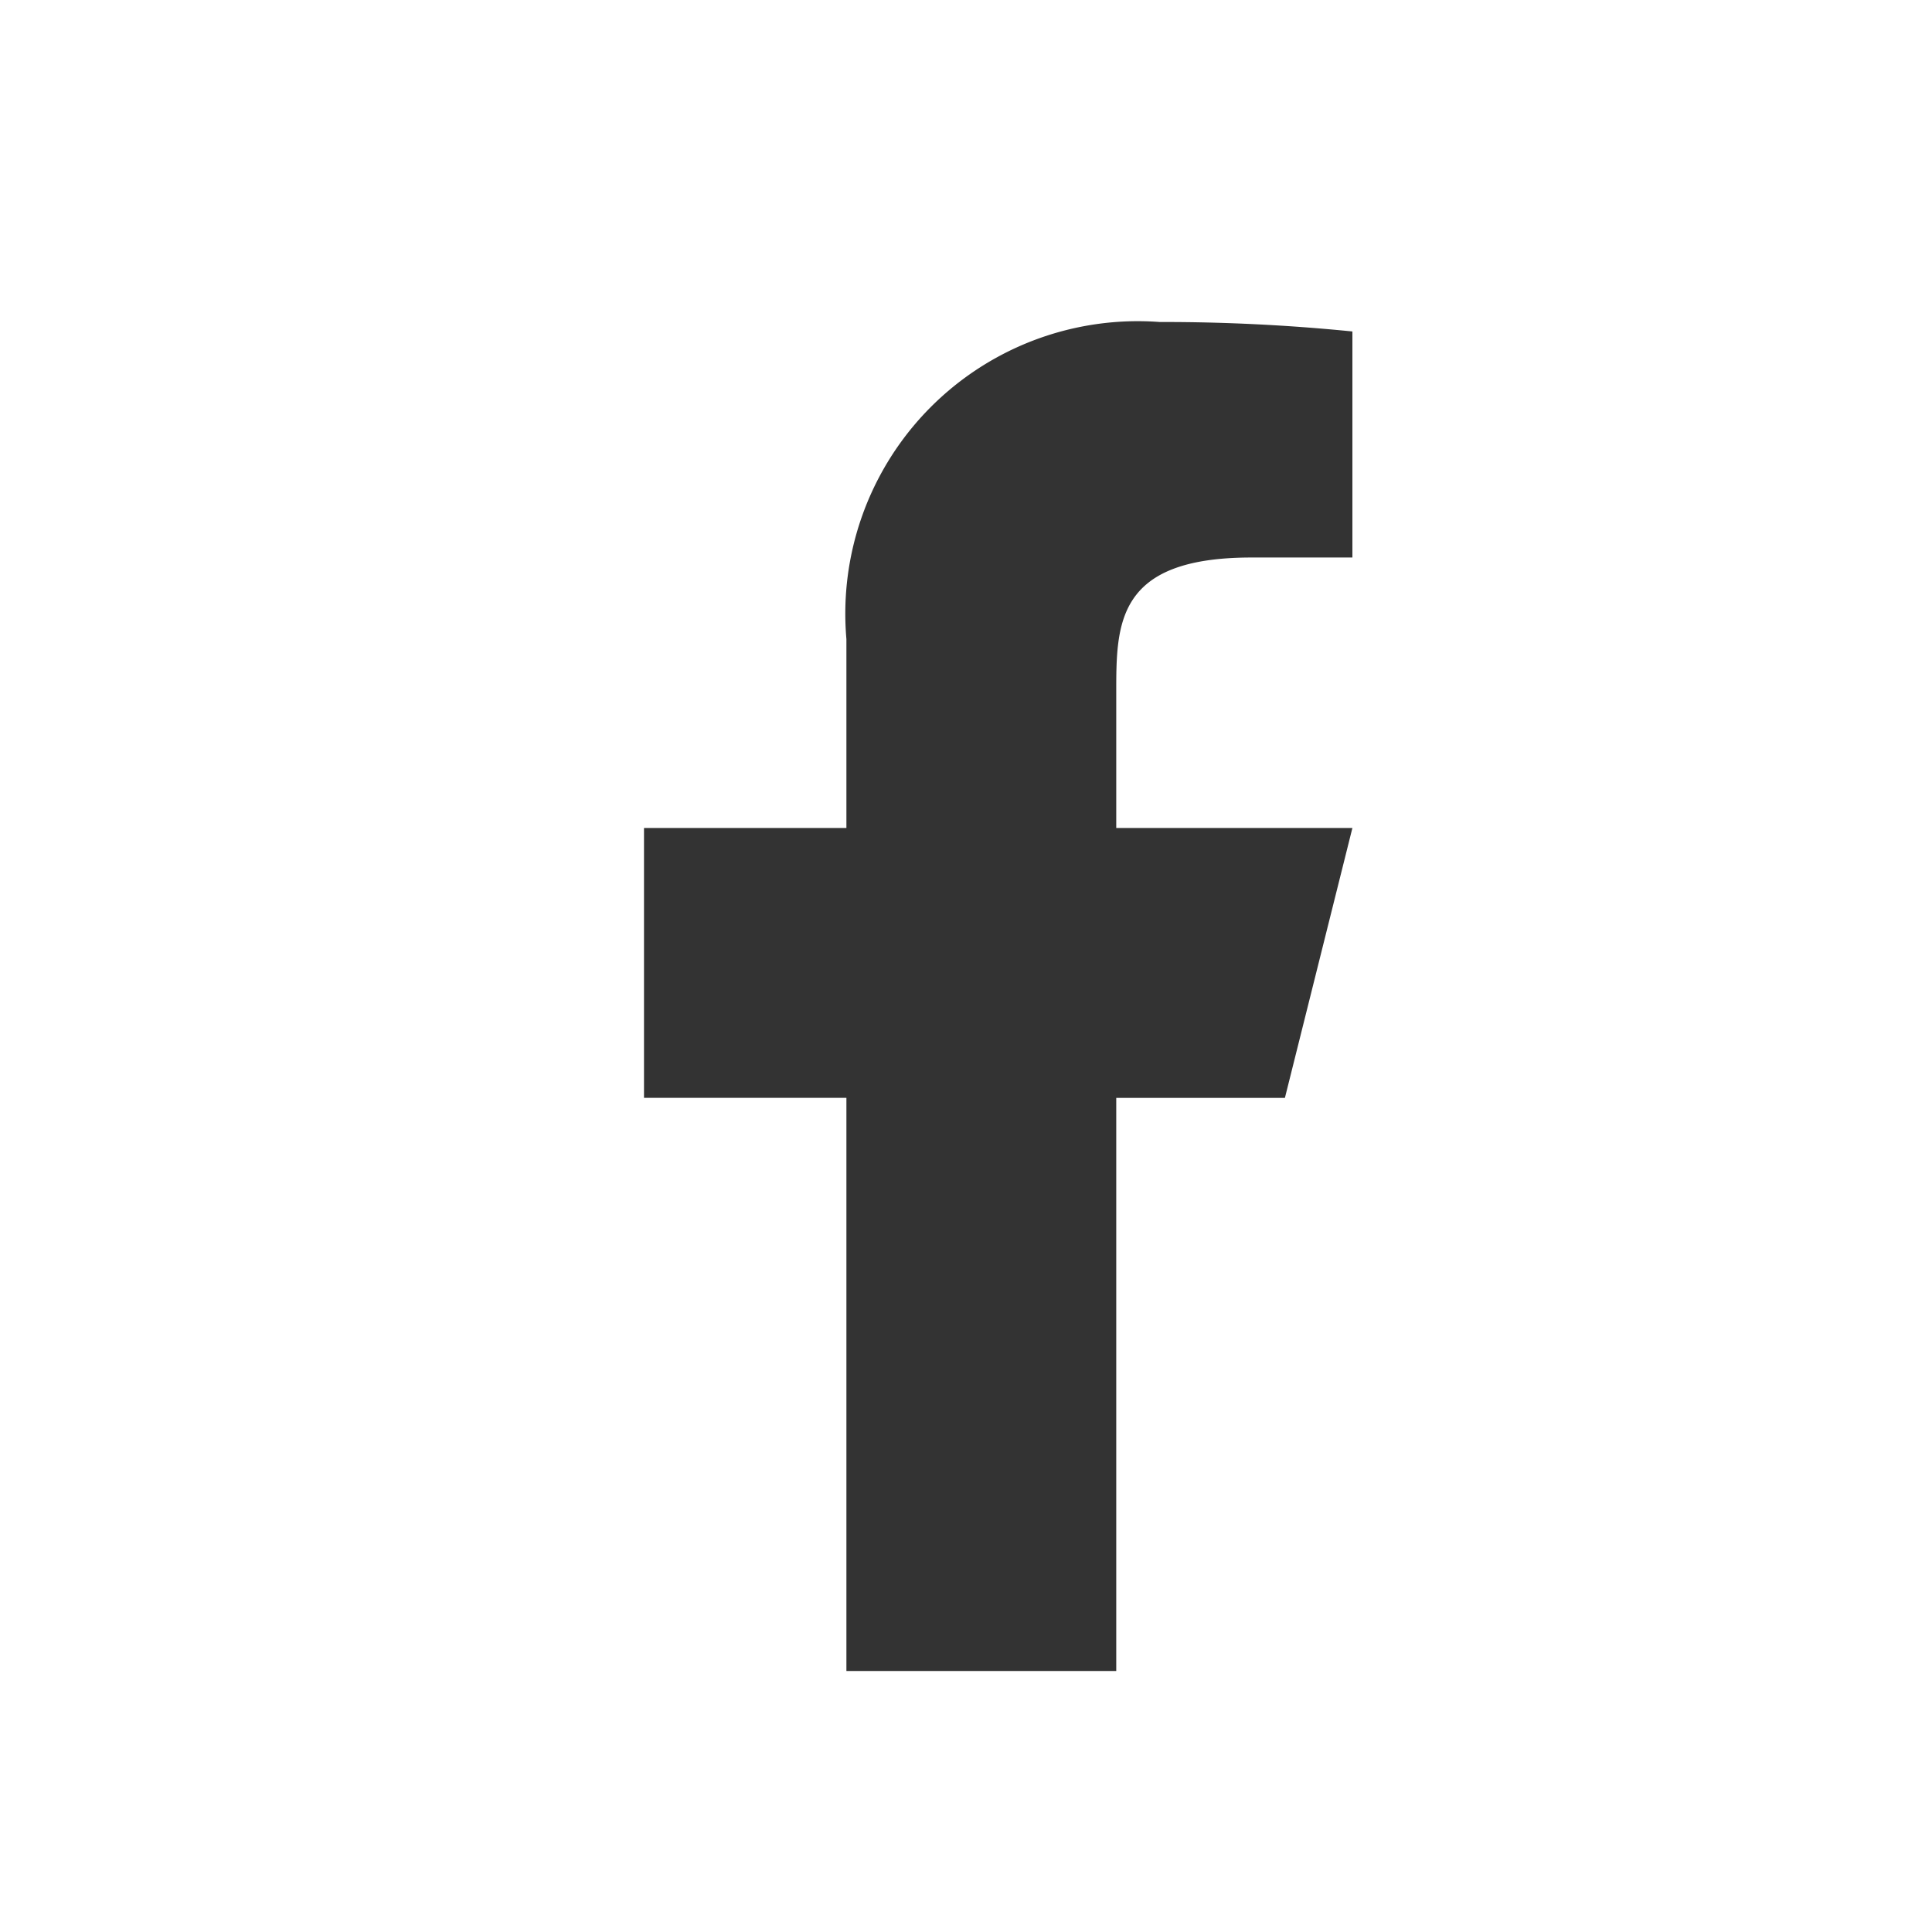
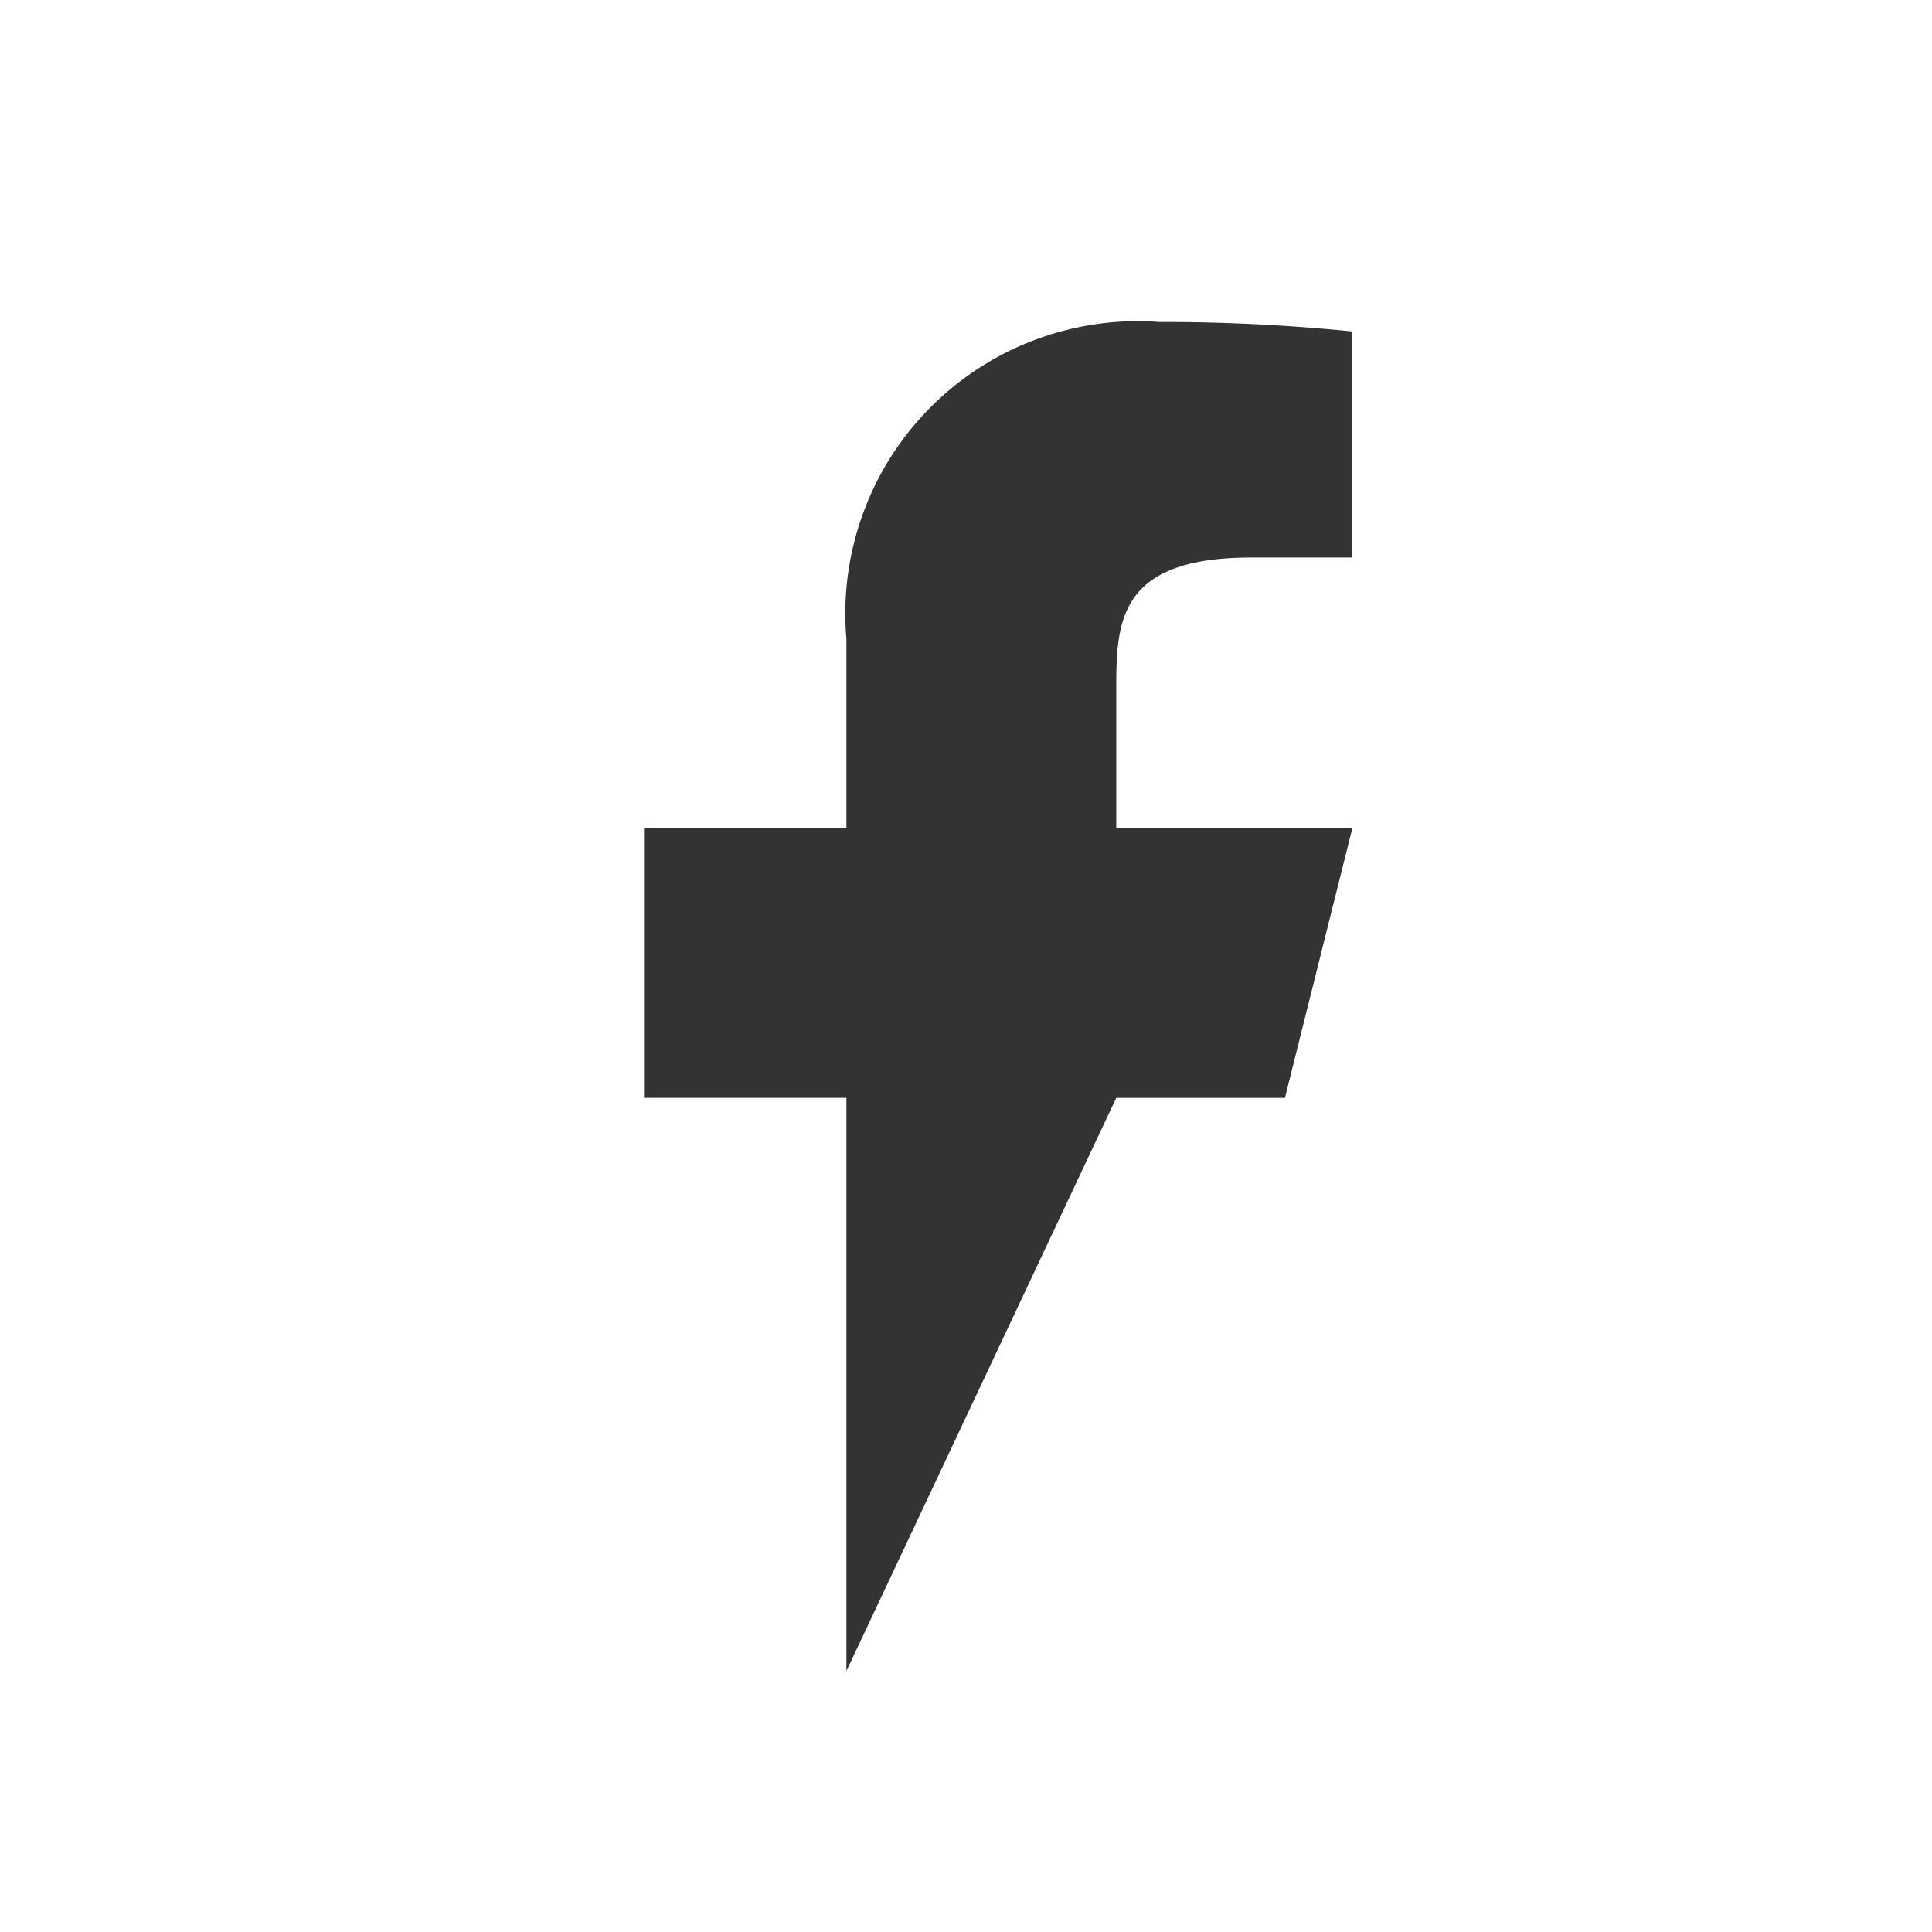
<svg xmlns="http://www.w3.org/2000/svg" id="_facebook" data-name="★facebook" width="30" height="30" viewBox="0 0 30 30">
-   <path id="パス_49716" data-name="パス 49716" d="M14.333,14.048h2.619L18,9.857H14.333v-2.1c0-1.078,0-2.1,2.1-2.1H18V2.147A29.41,29.41,0,0,0,15.007,2a4.542,4.542,0,0,0-4.864,4.924V9.857H7v4.19h3.143v8.9h4.19Z" transform="translate(3 3)" fill="#333" />
-   <rect id="長方形_6116" data-name="長方形 6116" width="30" height="30" fill="none" />
+   <path id="パス_49716" data-name="パス 49716" d="M14.333,14.048h2.619L18,9.857H14.333v-2.1c0-1.078,0-2.1,2.1-2.1H18V2.147A29.41,29.41,0,0,0,15.007,2a4.542,4.542,0,0,0-4.864,4.924V9.857H7v4.19h3.143v8.9Z" transform="translate(3 3)" fill="#333" />
</svg>